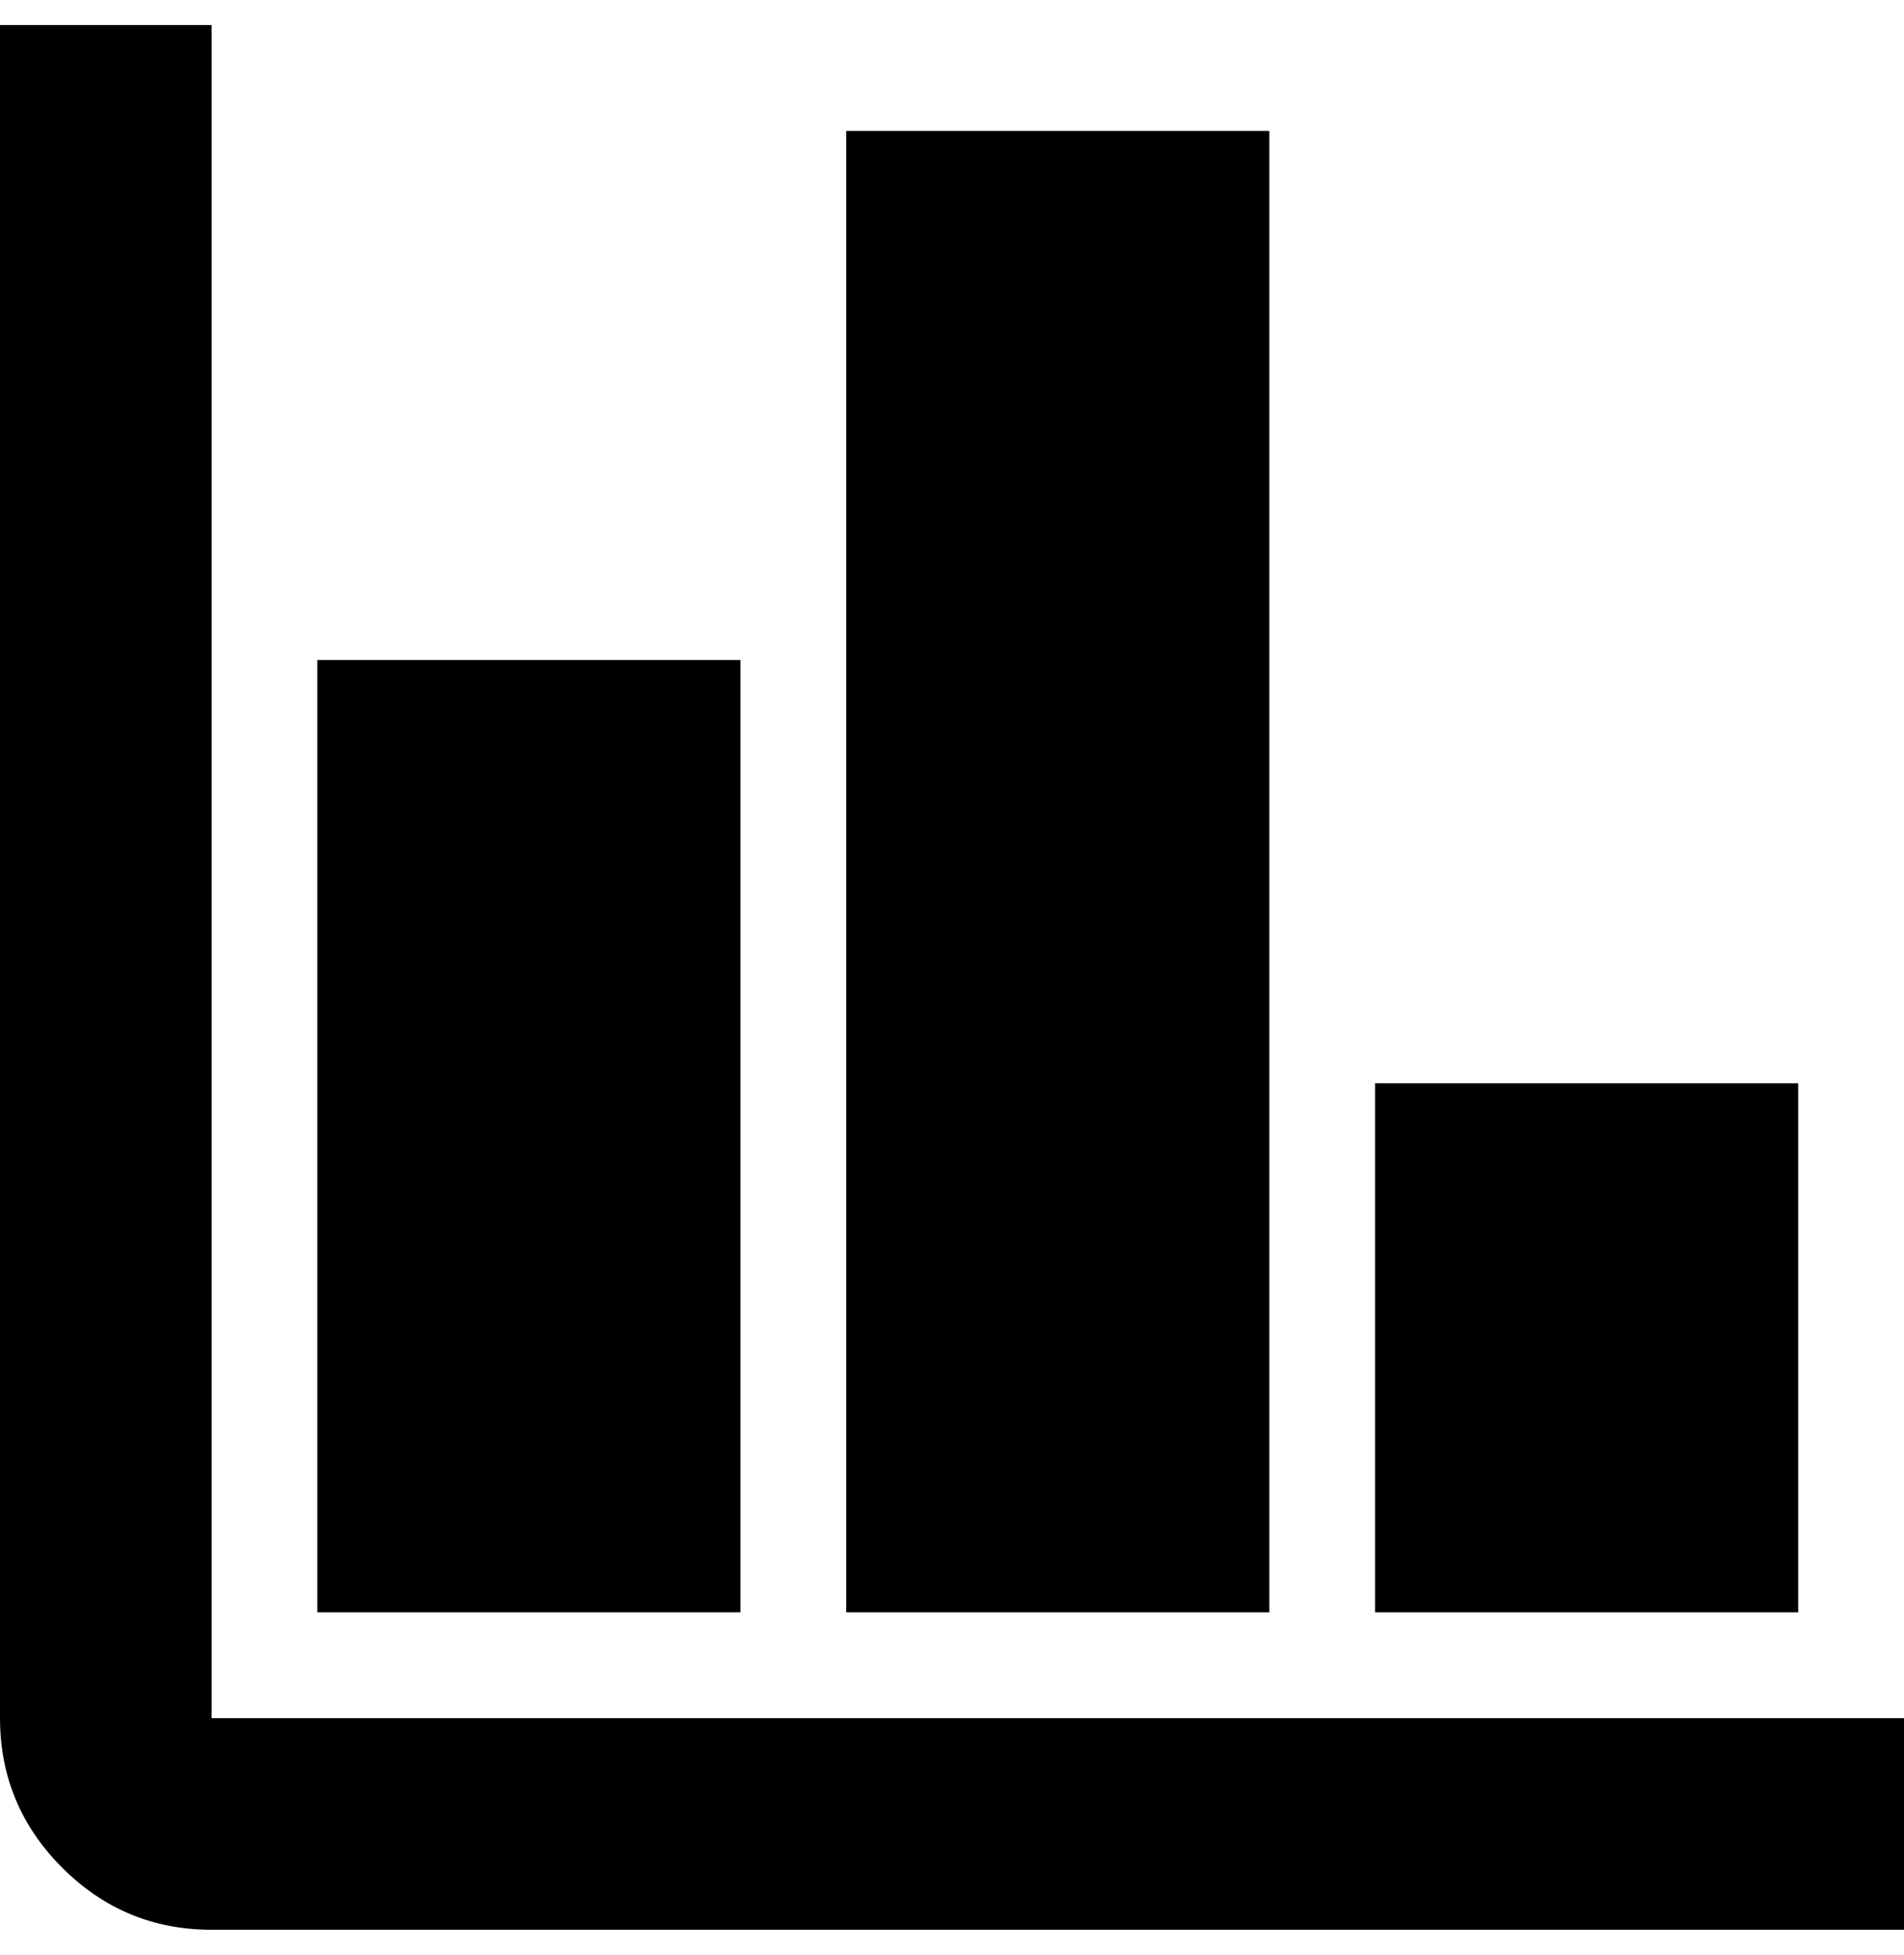
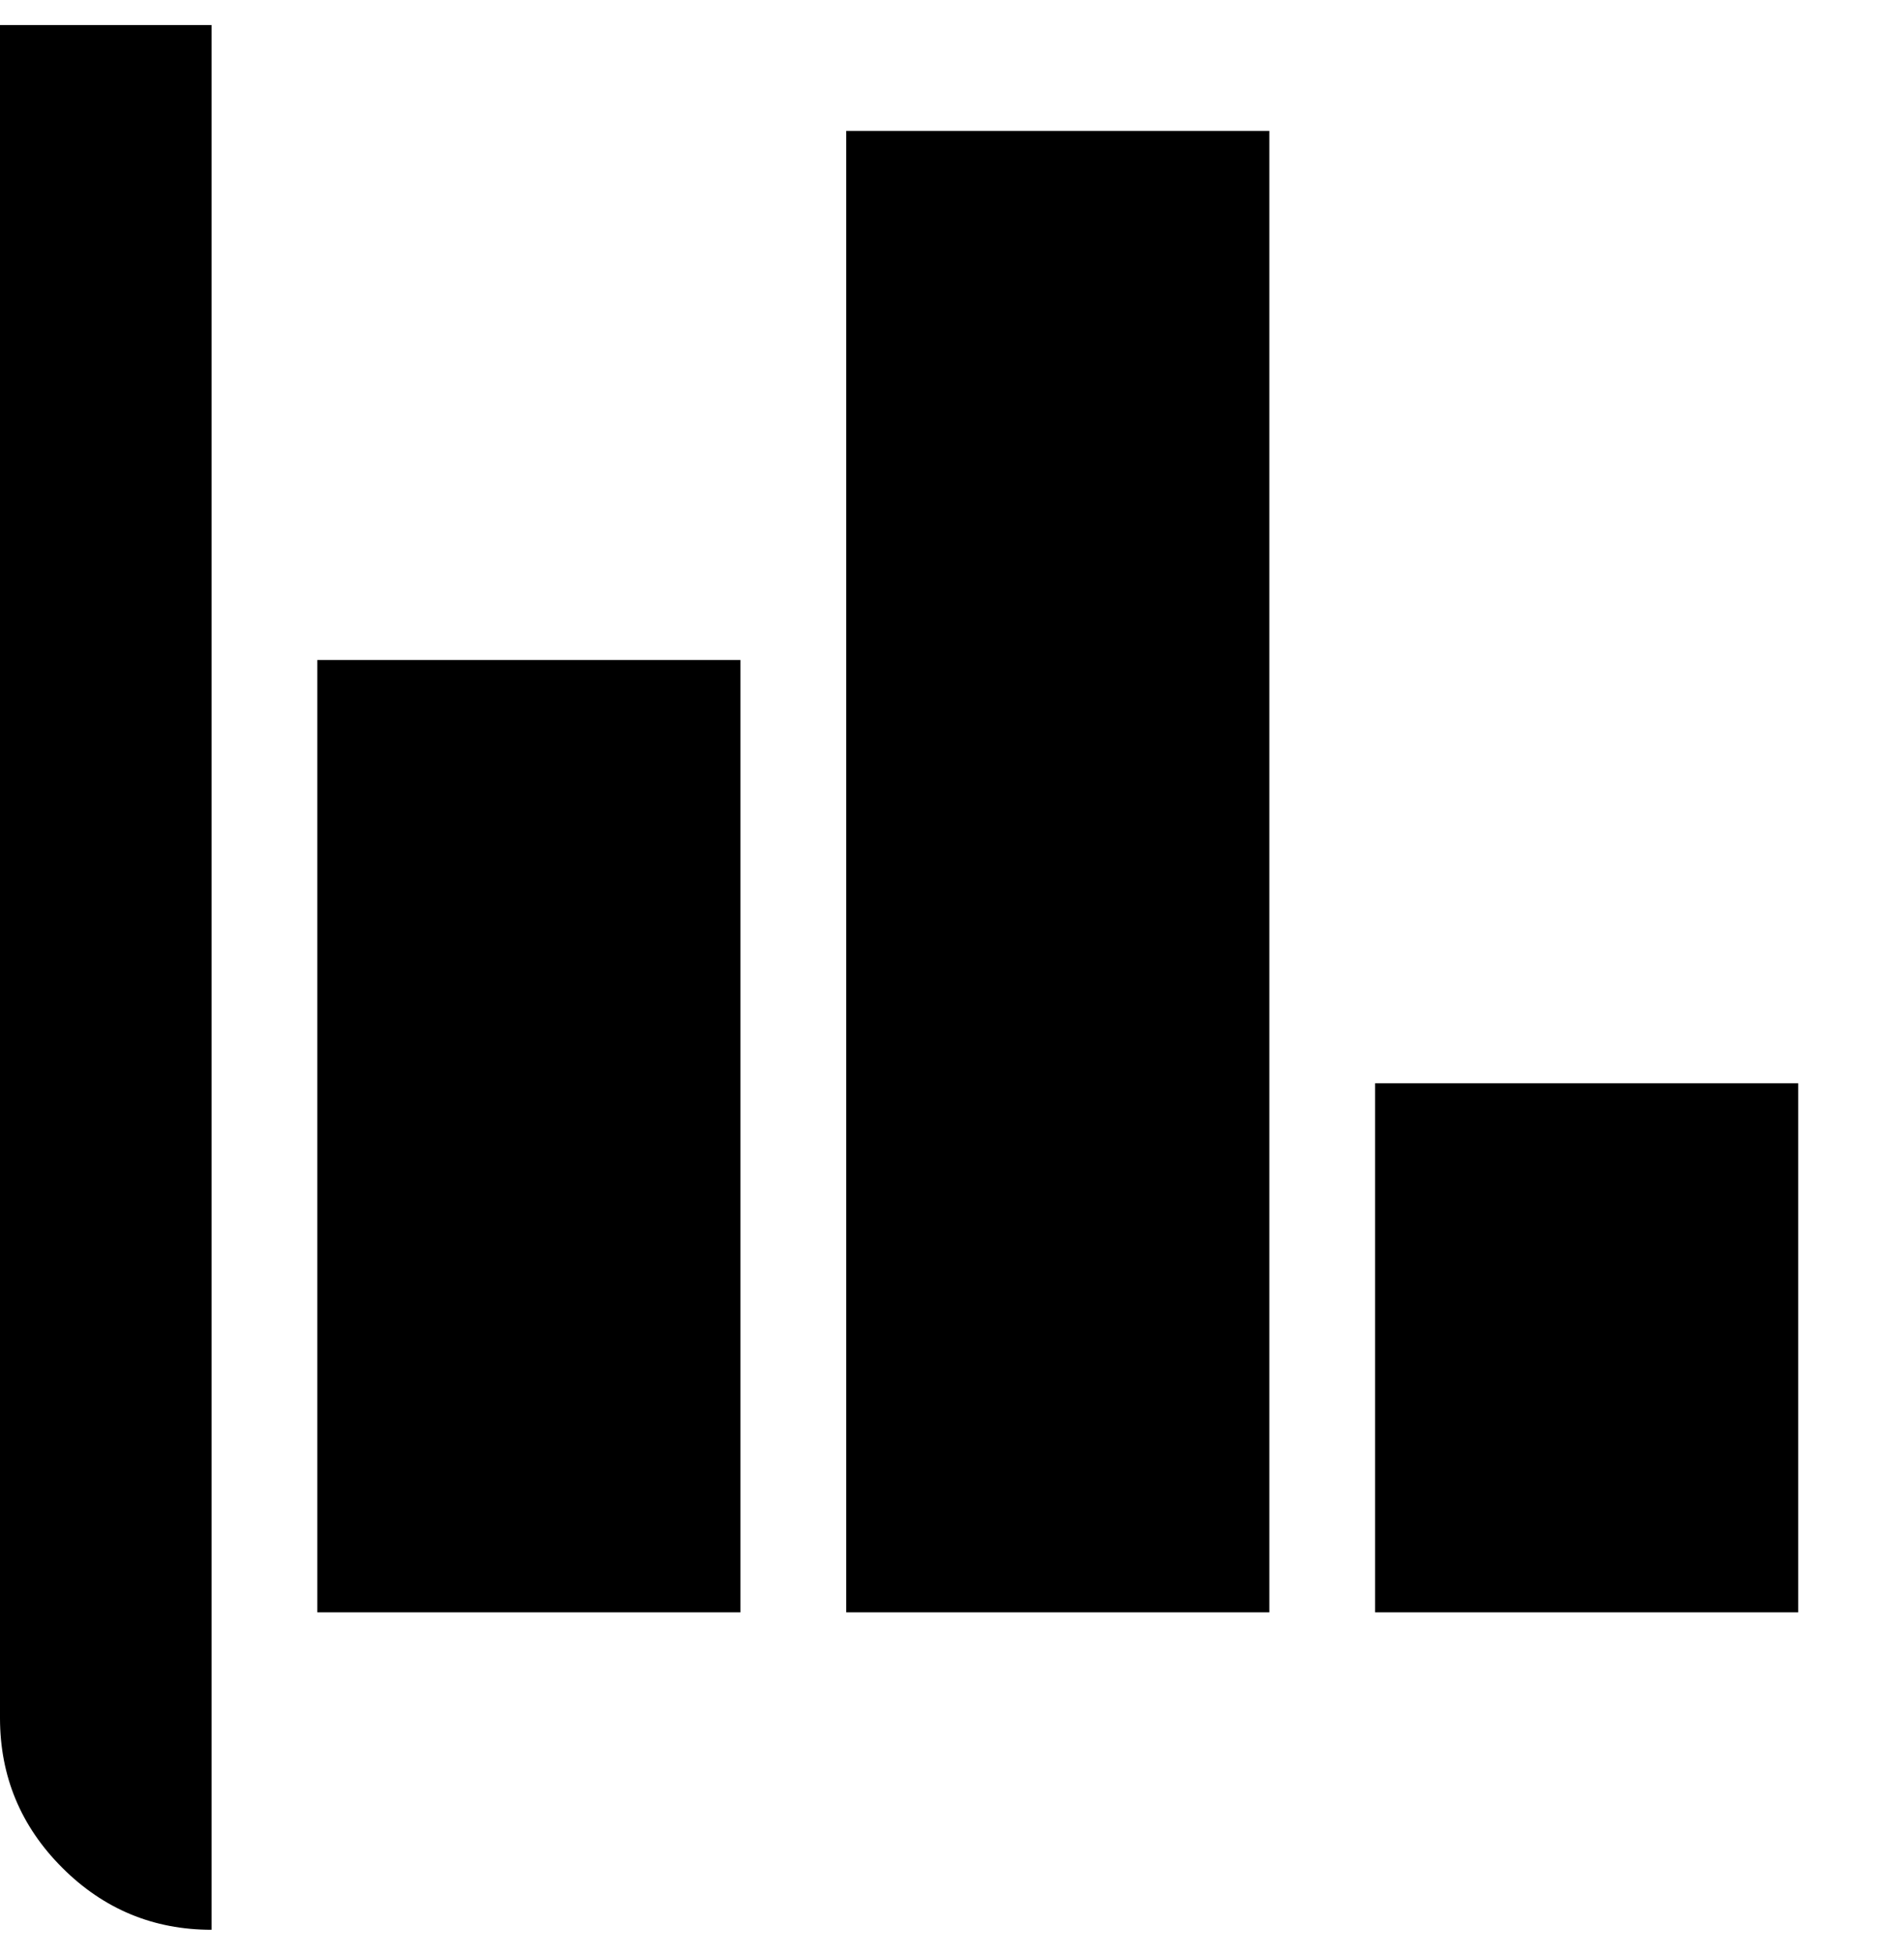
<svg xmlns="http://www.w3.org/2000/svg" width="38" height="39" viewBox="0 0 38 39" fill="none">
-   <path d="M4.222 38.5C3.061 38.5 2.067 38.087 1.241 37.261C0.415 36.435 0.001 35.44 0 34.278V0.5H4.222V34.278H38V38.5H4.222ZM6.333 32.167V13.167H14.778V32.167H6.333ZM16.889 32.167V2.611H25.333V32.167H16.889ZM27.444 32.167V21.611H35.889V32.167H27.444Z" fill="black" />
+   <path d="M4.222 38.5C3.061 38.5 2.067 38.087 1.241 37.261C0.415 36.435 0.001 35.44 0 34.278V0.5H4.222V34.278V38.5H4.222ZM6.333 32.167V13.167H14.778V32.167H6.333ZM16.889 32.167V2.611H25.333V32.167H16.889ZM27.444 32.167V21.611H35.889V32.167H27.444Z" fill="black" />
</svg>